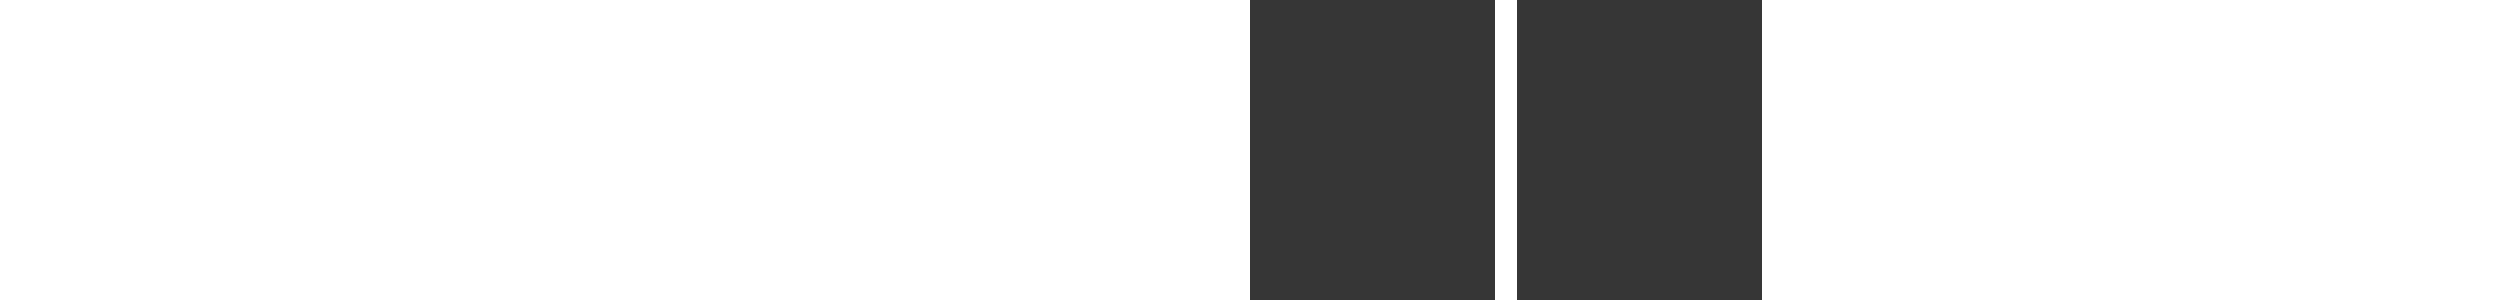
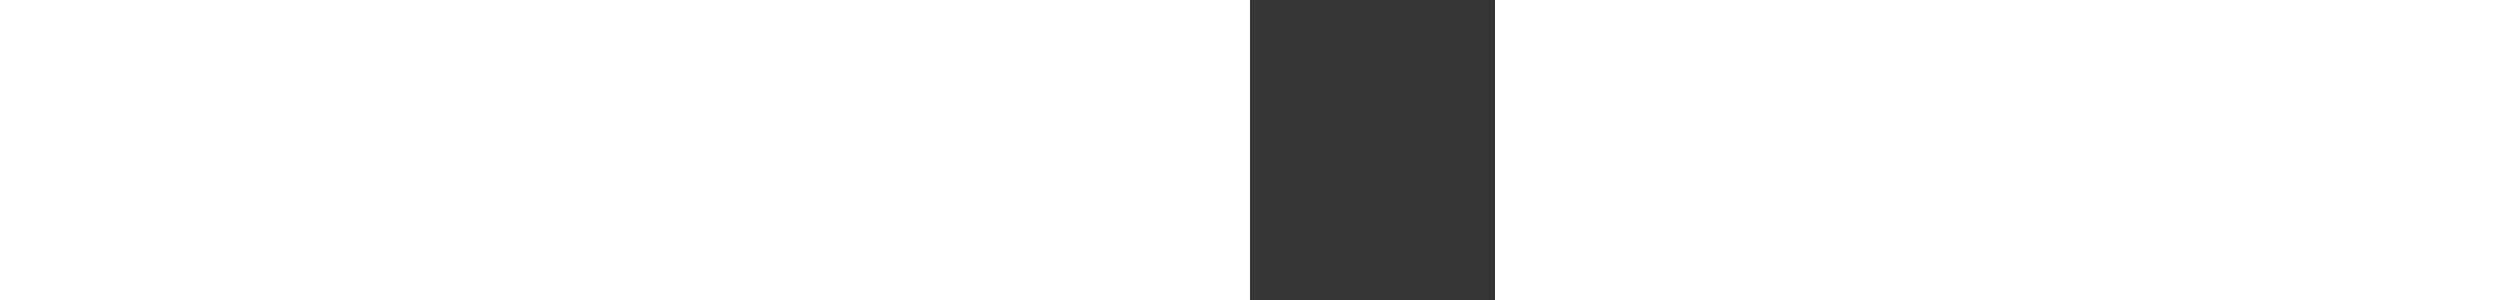
<svg xmlns="http://www.w3.org/2000/svg" fill="#363636" height="300">
  <defs>
    <symbol id="tg2">
-       <path d="M0 0h245v3e2H0zM267 0h245v3e2H267z" />
+       <path d="M0 0h245v3e2H0zM267 0h245H267z" />
    </symbol>
    <symbol id="tg3">
-       <path d="M0 0h156v3e2H0zM178 0h156v3e2H178zM356 0h156v3e2H356z" />
-     </symbol>
+       </symbol>
    <symbol id="tg4">
      <path d="M0 0h112v3e2H0zM133.333.0h112v3e2h-112zM266.667.0h112v3e2h-112zM4e2.0h112v3e2H4e2z" />
    </symbol>
    <symbol id="tg5">
      <path d="M0 0h85v3e2H0zM106.75.0h85v3e2h-85zM213.5.0h85v3e2h-85zM320.25.0h85v3e2h-85zM427 0h85v3e2h-85z" />
    </symbol>
    <symbol id="tg6">
-       <path d="M0 0h67v3e2H0zM89 0h67v3e2H89zm89 0h67v3e2h-67zm89 0h67v3e2h-67zm89 0h67v3e2h-67zm89 0h67v3e2h-67z" />
-     </symbol>
+       </symbol>
  </defs>
  <view id="g2" viewBox="0 0 512 300" />
  <view id="g3" viewBox="0 301 512 300" />
  <view id="g4" viewBox="0 601 512 300" />
  <view id="g5" viewBox="0 901 512 300" />
  <view id="g6" viewBox="0 1201 512 300" />
  <use href="#tg2" />
  <use href="#tg3" y="301" />
  <use href="#tg4" y="601" />
  <use href="#tg5" y="901" />
  <use href="#tg6" y="1201" />
</svg>